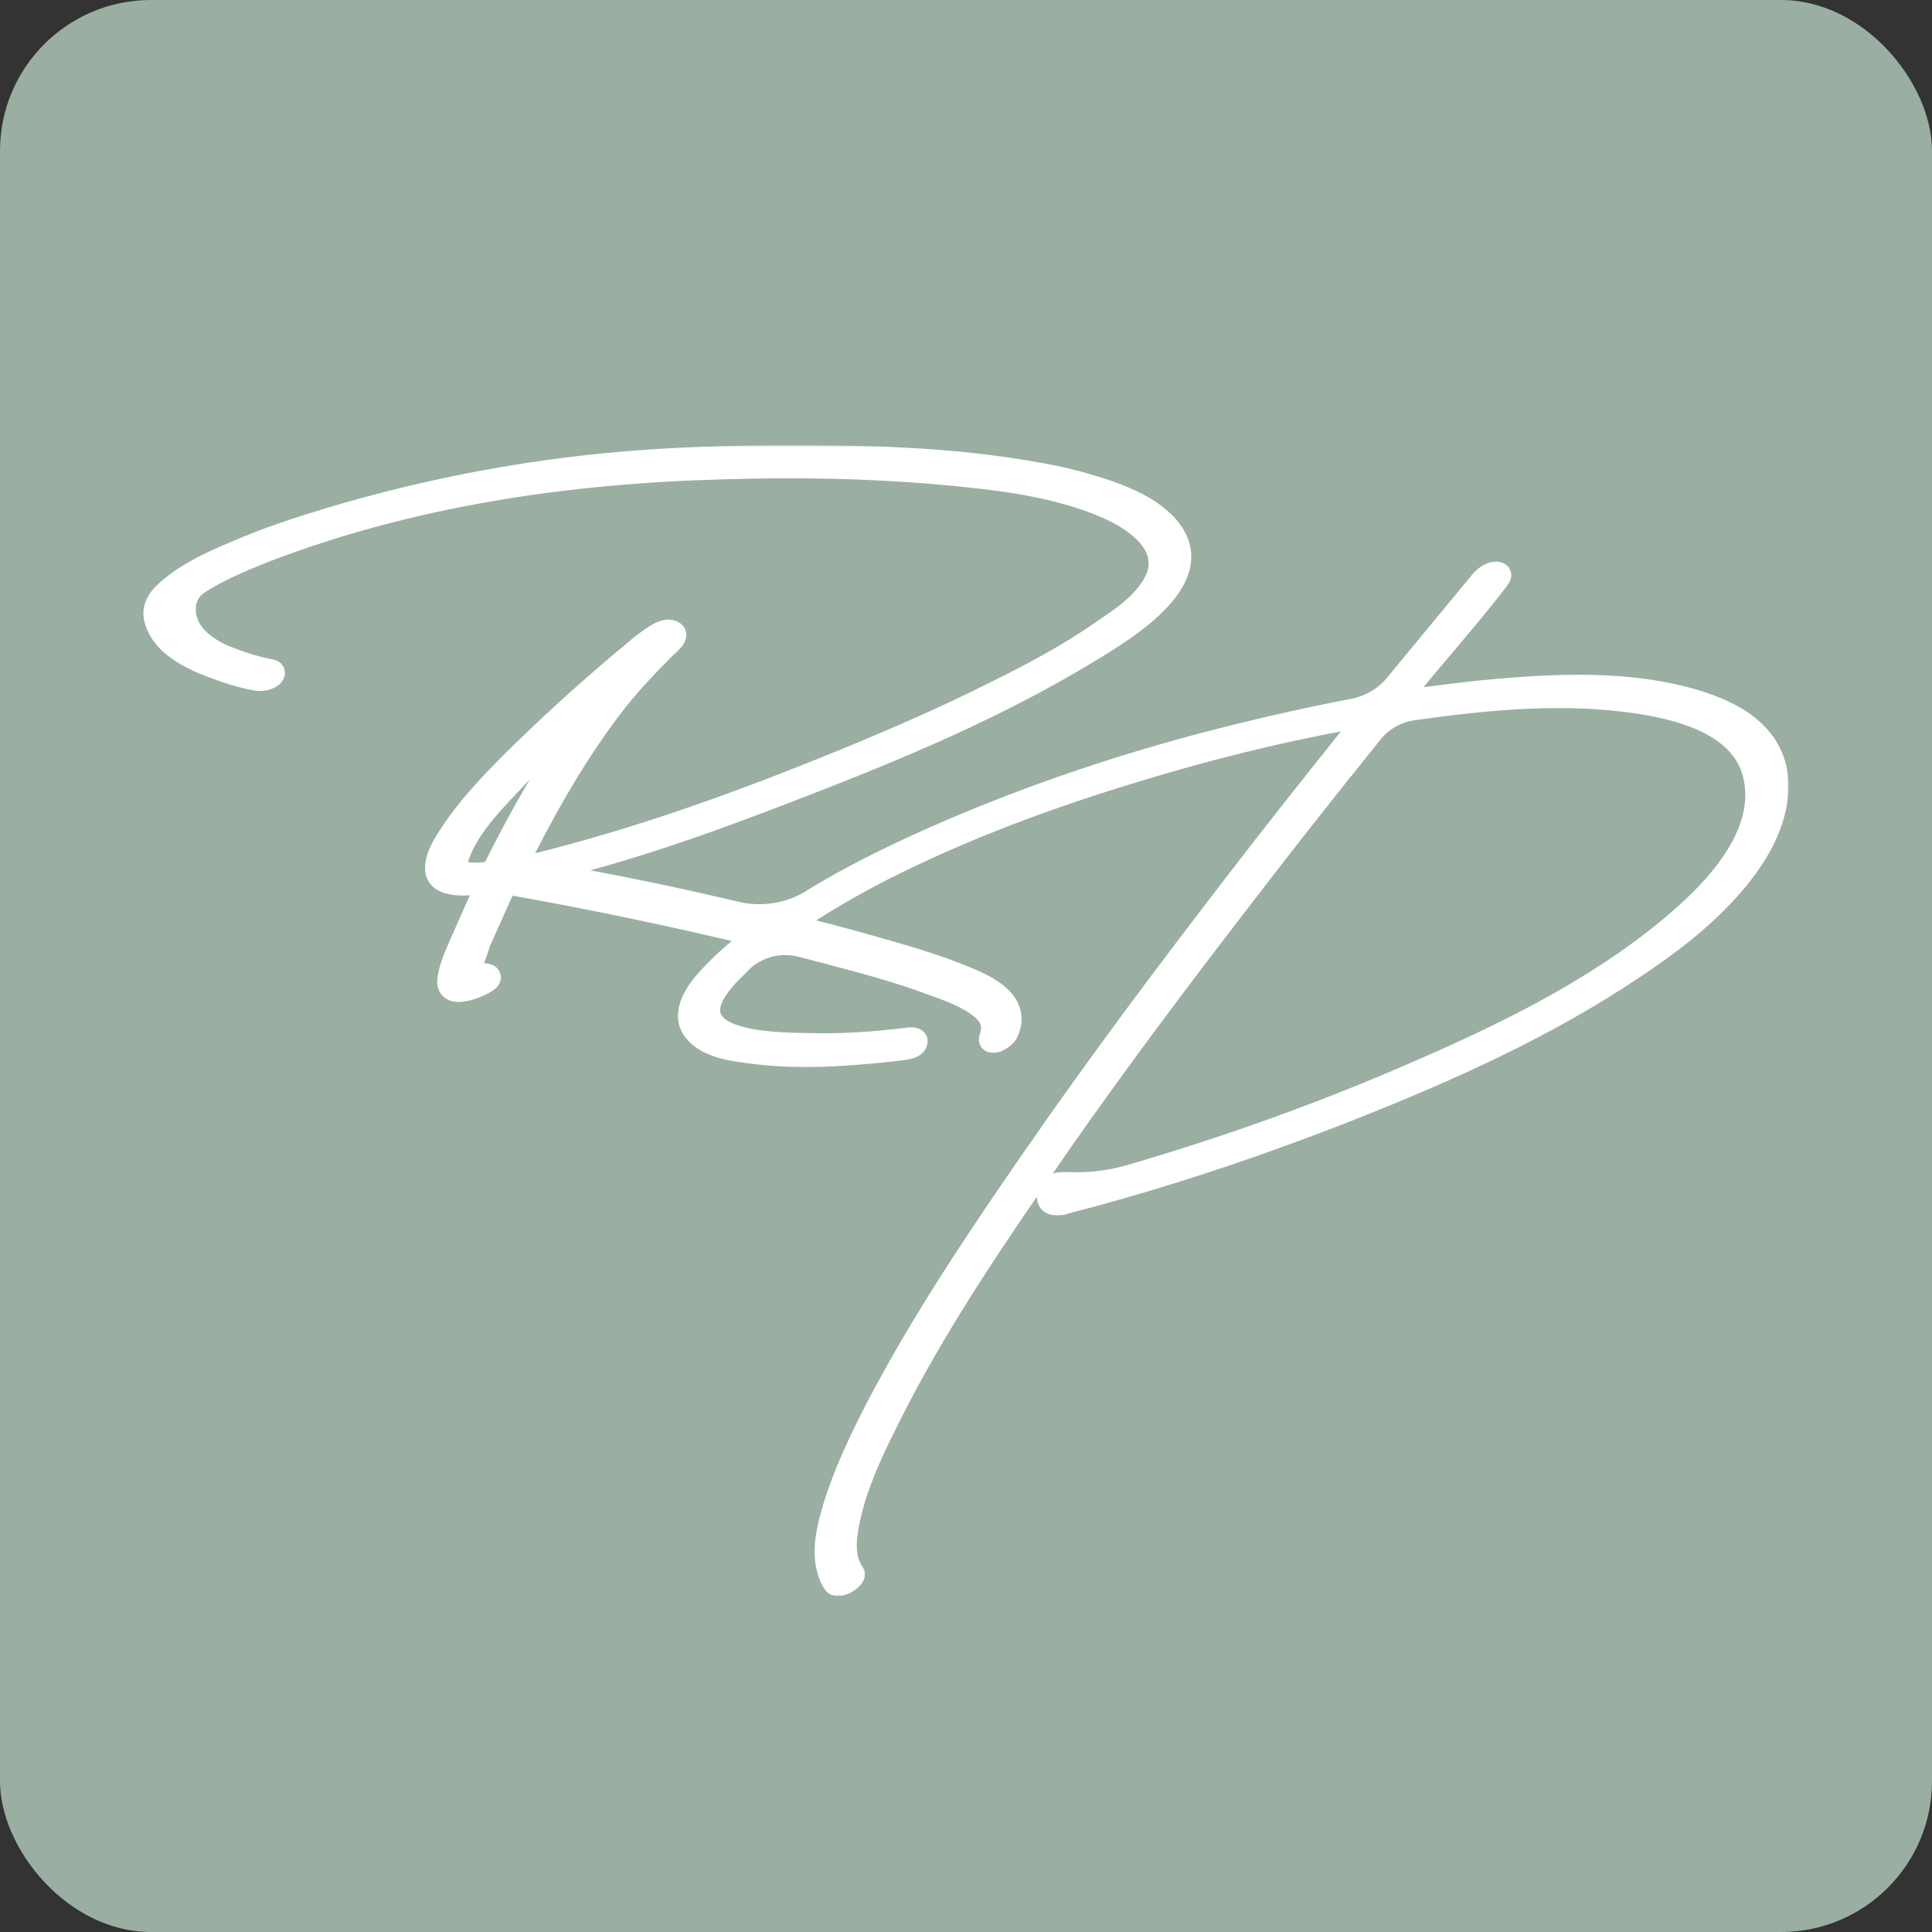
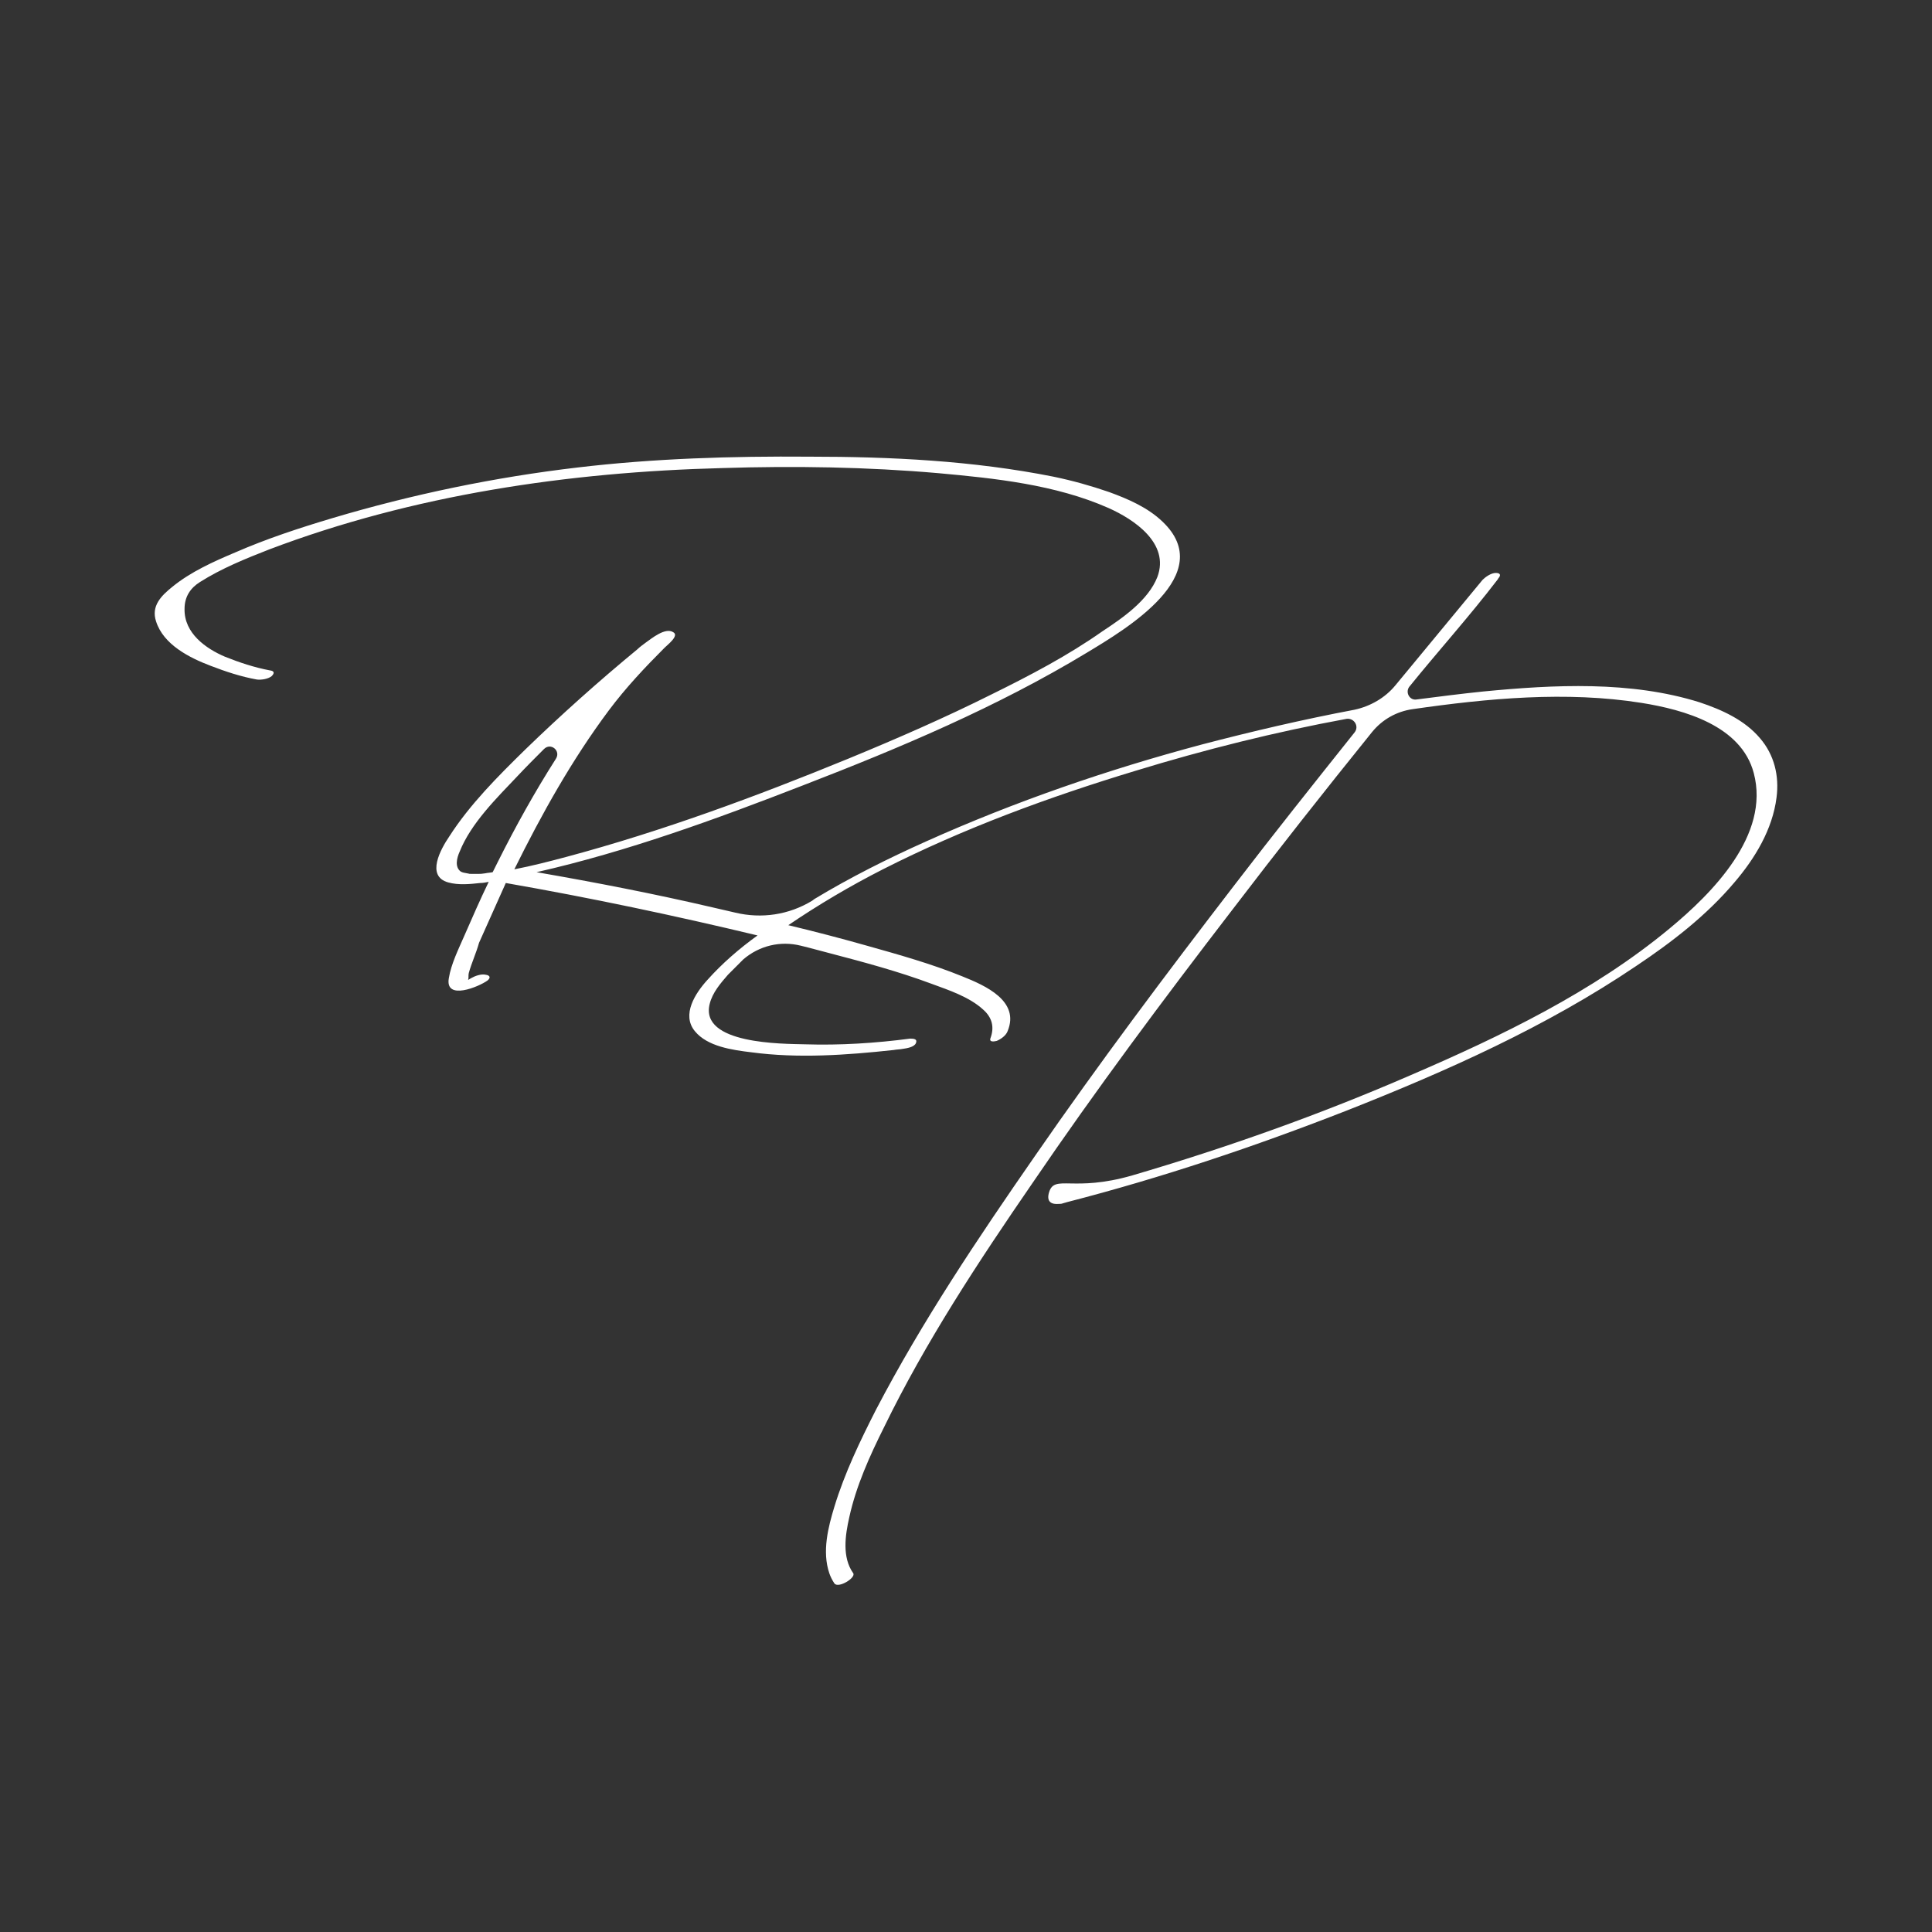
<svg xmlns="http://www.w3.org/2000/svg" width="512" height="512" viewBox="0 0 512 512" fill="none">
  <rect x="0" y="0" width="512" height="512" fill="#333333" stroke="none" />
-   <rect width="512" height="512" rx="40" fill="#9AAFA2" />
  <mask id="path-2-outside-1_1123_1222" maskUnits="userSpaceOnUse" x="37" y="118" width="437" height="305" fill="black">
-     <rect fill="white" x="37" y="118" width="437" height="305" />
    <path d="M466.422 195.639C462.347 190.806 456.309 188.087 450.422 186.123C432.157 180.383 411.78 181.441 393.063 183.253C387.176 183.857 381.289 184.613 375.402 185.368C373.591 185.67 372.383 183.555 373.44 182.045C381.138 172.529 389.44 163.315 396.836 153.648C396.987 153.497 396.987 153.346 397.138 153.195C397.893 152.289 397.44 151.835 396.383 151.835C395.176 151.835 393.666 152.893 392.912 153.648C386.421 161.502 379.93 169.357 373.44 177.211C372.232 178.722 371.025 180.081 369.817 181.592C367.1 184.915 363.175 187.18 358.949 188.087C345.364 190.655 331.779 193.827 318.495 197.301C293.589 203.947 268.985 212.405 245.438 222.979C235.325 227.51 225.362 232.495 215.853 238.234C215.702 238.386 215.4 238.537 215.249 238.688C209.06 242.464 201.815 243.521 194.871 241.86C192.909 241.406 190.947 240.953 188.984 240.5C173.437 236.875 157.889 233.854 142.191 231.135C166.191 225.698 189.739 217.088 212.683 208.176C238.494 198.207 264.306 187.332 288.005 172.982C298.269 166.789 322.873 152.289 308.08 138.241C304.156 134.465 298.873 132.199 293.891 130.387C289.061 128.725 284.231 127.366 279.099 126.308C257.815 122.079 236.079 121.022 214.494 121.022C193.965 120.871 173.437 121.475 153.059 123.892C131.172 126.459 109.285 130.991 88.002 137.335C79.398 139.903 70.643 142.773 62.341 146.398C56.605 148.814 50.567 151.533 45.737 155.461C42.718 157.877 40.001 160.596 41.359 164.674C43.322 170.867 50.265 174.341 55.85 176.456C59.775 177.967 63.85 179.326 68.077 180.081C69.284 180.232 71.096 179.93 72.001 179.175C72.756 178.42 72.756 177.816 71.549 177.664C67.473 176.909 63.398 175.55 59.624 174.039C54.643 171.925 48.756 167.846 48.907 161.351C48.907 158.028 50.567 155.763 52.982 154.252C58.718 150.627 65.058 148.059 71.247 145.642C109.436 131.142 150.644 125.1 191.399 124.043C210.569 123.438 229.74 123.741 248.759 125.402C263.702 126.761 279.702 128.423 293.74 134.616C300.533 137.637 310.043 143.981 306.722 152.893C304.307 159.086 297.514 163.768 292.231 167.242C283.023 173.737 272.91 179.024 262.797 184.008C250.419 190.201 237.589 195.79 224.758 201.077C200.456 211.046 175.55 220.26 150.191 227.057C145.663 228.265 140.984 229.474 136.304 230.38C143.55 215.728 151.55 201.379 161.361 188.238C165.89 182.196 170.871 176.909 176.154 171.623C176.909 170.867 180.078 168.451 178.418 167.544C176.305 166.185 172.682 169.206 171.173 170.263C170.569 170.716 169.512 171.472 168.908 172.076C158.644 180.534 148.682 189.446 139.172 198.66C131.927 205.759 124.53 213.161 119.096 221.619C116.832 224.942 112.757 232.193 118.795 233.854C121.512 234.609 124.53 234.307 127.247 234.005C128.002 234.005 128.757 233.854 129.512 233.703C127.247 238.386 125.134 243.219 123.021 248.053C121.512 251.527 119.549 255.454 118.945 259.23C117.889 265.272 126.946 261.496 129.21 259.834C130.115 259.079 129.814 258.475 128.757 258.324C127.549 258.022 125.889 258.626 124.832 259.23C124.53 259.381 124.38 259.532 124.078 259.683C124.078 259.683 124.078 259.683 124.078 259.532C124.229 259.23 124.078 258.475 124.229 257.871C124.983 255.152 126.191 252.584 126.946 249.865L134.04 234.005C156.531 237.932 178.72 242.615 200.758 247.902C195.928 251.376 191.399 255.303 187.475 259.683C184.305 263.157 180.531 268.897 184.154 273.278C187.475 277.356 194.116 278.262 199.098 278.866C211.475 280.528 224.305 279.621 236.834 278.262C237.589 278.111 238.494 278.111 239.249 277.96C240.306 277.809 242.268 277.507 242.721 276.45C243.174 275.392 242.268 275.241 241.211 275.241C232.004 276.449 222.645 277.054 213.286 276.752C207.4 276.601 185.362 276.752 188.079 266.027C188.833 263.006 190.947 260.59 192.909 258.324C194.267 256.964 195.626 255.605 196.984 254.246C201.211 250.62 206.796 249.261 212.23 250.62C214.796 251.225 217.362 251.98 219.777 252.584C228.985 255.001 238.042 257.418 246.947 260.741C251.476 262.402 256.91 264.215 260.532 267.538C262.948 269.652 263.551 272.22 262.495 275.09C262.042 276.298 263.551 275.996 264.155 275.845C265.212 275.392 266.57 274.486 267.023 273.278C270.344 265.272 261.136 261.194 255.098 258.777C246.947 255.454 238.343 253.037 229.74 250.62C222.796 248.657 215.853 246.844 208.909 245.183C216.909 239.745 225.362 234.76 233.966 230.38C255.4 219.505 278.042 211.197 300.986 204.249C319.25 198.66 337.967 193.978 356.836 190.504C358.798 190.201 360.307 192.467 358.949 194.129C348.232 207.572 337.515 221.015 327.099 234.609C308.986 258.173 291.174 281.887 274.268 306.357C259.174 328.108 244.381 350.161 232.155 373.573C227.928 381.881 223.853 390.339 221.136 399.251C219.475 404.689 217.815 411.184 219.777 416.924C220.079 417.83 220.532 418.736 221.136 419.642C222.192 421.002 226.872 418.132 226.117 416.924C223.098 412.694 224.004 406.803 225.06 402.121C226.872 393.813 230.494 385.808 234.268 378.255C245.287 355.598 259.325 334.301 273.665 313.456C290.42 288.835 308.231 264.97 326.345 241.407C338.571 225.395 350.949 209.687 363.628 193.978C366.345 190.655 370.119 188.54 374.345 187.936C394.27 185.066 415.101 183.102 435.025 186.274C446.346 188.087 461.441 192.316 464.762 204.853C469.139 221.317 453.743 236.724 442.422 246.089C422.195 262.855 397.742 274.637 373.893 284.908C349.892 295.33 325.288 304.091 300.08 311.492C284.382 316.024 279.552 311.19 278.042 315.873C277.136 318.743 278.948 319.196 280.608 319.045C280.91 319.045 281.363 319.045 281.665 318.894C282.269 318.743 282.721 318.592 282.721 318.592C307.929 312.097 332.684 303.789 356.987 294.273C383.402 283.851 409.818 272.069 433.516 256.058C443.026 249.714 452.233 242.615 459.63 233.854C465.064 227.51 469.743 219.807 470.8 211.348C471.554 205.608 470.196 200.02 466.422 195.639ZM131.927 228.416C131.474 229.323 131.021 230.229 130.568 231.135C129.965 231.286 129.21 231.286 128.606 231.437C127.549 231.588 127.398 231.588 126.795 231.588C126.191 231.588 125.587 231.588 124.983 231.588C124.078 231.588 124.681 231.588 123.776 231.437C123.021 231.286 122.719 231.286 122.115 230.984C120.455 229.776 121.059 227.359 121.813 225.698C124.832 218.145 131.625 211.499 137.059 205.759C139.323 203.343 141.738 200.926 144.153 198.509C145.965 196.696 148.682 198.962 147.323 201.077C141.738 209.838 136.606 219.051 131.927 228.416Z" />
  </mask>
  <path d="M466.422 195.639C462.347 190.806 456.309 188.087 450.422 186.123C432.157 180.383 411.78 181.441 393.063 183.253C387.176 183.857 381.289 184.613 375.402 185.368C373.591 185.67 372.383 183.555 373.44 182.045C381.138 172.529 389.44 163.315 396.836 153.648C396.987 153.497 396.987 153.346 397.138 153.195C397.893 152.289 397.44 151.835 396.383 151.835C395.176 151.835 393.666 152.893 392.912 153.648C386.421 161.502 379.93 169.357 373.44 177.211C372.232 178.722 371.025 180.081 369.817 181.592C367.1 184.915 363.175 187.18 358.949 188.087C345.364 190.655 331.779 193.827 318.495 197.301C293.589 203.947 268.985 212.405 245.438 222.979C235.325 227.51 225.362 232.495 215.853 238.234C215.702 238.386 215.4 238.537 215.249 238.688C209.06 242.464 201.815 243.521 194.871 241.86C192.909 241.406 190.947 240.953 188.984 240.5C173.437 236.875 157.889 233.854 142.191 231.135C166.191 225.698 189.739 217.088 212.683 208.176C238.494 198.207 264.306 187.332 288.005 172.982C298.269 166.789 322.873 152.289 308.08 138.241C304.156 134.465 298.873 132.199 293.891 130.387C289.061 128.725 284.231 127.366 279.099 126.308C257.815 122.079 236.079 121.022 214.494 121.022C193.965 120.871 173.437 121.475 153.059 123.892C131.172 126.459 109.285 130.991 88.002 137.335C79.398 139.903 70.643 142.773 62.341 146.398C56.605 148.814 50.567 151.533 45.737 155.461C42.718 157.877 40.001 160.596 41.359 164.674C43.322 170.867 50.265 174.341 55.85 176.456C59.775 177.967 63.85 179.326 68.077 180.081C69.284 180.232 71.096 179.93 72.001 179.175C72.756 178.42 72.756 177.816 71.549 177.664C67.473 176.909 63.398 175.55 59.624 174.039C54.643 171.925 48.756 167.846 48.907 161.351C48.907 158.028 50.567 155.763 52.982 154.252C58.718 150.627 65.058 148.059 71.247 145.642C109.436 131.142 150.644 125.1 191.399 124.043C210.569 123.438 229.74 123.741 248.759 125.402C263.702 126.761 279.702 128.423 293.74 134.616C300.533 137.637 310.043 143.981 306.722 152.893C304.307 159.086 297.514 163.768 292.231 167.242C283.023 173.737 272.91 179.024 262.797 184.008C250.419 190.201 237.589 195.79 224.758 201.077C200.456 211.046 175.55 220.26 150.191 227.057C145.663 228.265 140.984 229.474 136.304 230.38C143.55 215.728 151.55 201.379 161.361 188.238C165.89 182.196 170.871 176.909 176.154 171.623C176.909 170.867 180.078 168.451 178.418 167.544C176.305 166.185 172.682 169.206 171.173 170.263C170.569 170.716 169.512 171.472 168.908 172.076C158.644 180.534 148.682 189.446 139.172 198.66C131.927 205.759 124.53 213.161 119.096 221.619C116.832 224.942 112.757 232.193 118.795 233.854C121.512 234.609 124.53 234.307 127.247 234.005C128.002 234.005 128.757 233.854 129.512 233.703C127.247 238.386 125.134 243.219 123.021 248.053C121.512 251.527 119.549 255.454 118.945 259.23C117.889 265.272 126.946 261.496 129.21 259.834C130.115 259.079 129.814 258.475 128.757 258.324C127.549 258.022 125.889 258.626 124.832 259.23C124.53 259.381 124.38 259.532 124.078 259.683C124.078 259.683 124.078 259.683 124.078 259.532C124.229 259.23 124.078 258.475 124.229 257.871C124.983 255.152 126.191 252.584 126.946 249.865L134.04 234.005C156.531 237.932 178.72 242.615 200.758 247.902C195.928 251.376 191.399 255.303 187.475 259.683C184.305 263.157 180.531 268.897 184.154 273.278C187.475 277.356 194.116 278.262 199.098 278.866C211.475 280.528 224.305 279.621 236.834 278.262C237.589 278.111 238.494 278.111 239.249 277.96C240.306 277.809 242.268 277.507 242.721 276.45C243.174 275.392 242.268 275.241 241.211 275.241C232.004 276.449 222.645 277.054 213.286 276.752C207.4 276.601 185.362 276.752 188.079 266.027C188.833 263.006 190.947 260.59 192.909 258.324C194.267 256.964 195.626 255.605 196.984 254.246C201.211 250.62 206.796 249.261 212.23 250.62C214.796 251.225 217.362 251.98 219.777 252.584C228.985 255.001 238.042 257.418 246.947 260.741C251.476 262.402 256.91 264.215 260.532 267.538C262.948 269.652 263.551 272.22 262.495 275.09C262.042 276.298 263.551 275.996 264.155 275.845C265.212 275.392 266.57 274.486 267.023 273.278C270.344 265.272 261.136 261.194 255.098 258.777C246.947 255.454 238.343 253.037 229.74 250.62C222.796 248.657 215.853 246.844 208.909 245.183C216.909 239.745 225.362 234.76 233.966 230.38C255.4 219.505 278.042 211.197 300.986 204.249C319.25 198.66 337.967 193.978 356.836 190.504C358.798 190.201 360.307 192.467 358.949 194.129C348.232 207.572 337.515 221.015 327.099 234.609C308.986 258.173 291.174 281.887 274.268 306.357C259.174 328.108 244.381 350.161 232.155 373.573C227.928 381.881 223.853 390.339 221.136 399.251C219.475 404.689 217.815 411.184 219.777 416.924C220.079 417.83 220.532 418.736 221.136 419.642C222.192 421.002 226.872 418.132 226.117 416.924C223.098 412.694 224.004 406.803 225.06 402.121C226.872 393.813 230.494 385.808 234.268 378.255C245.287 355.598 259.325 334.301 273.665 313.456C290.42 288.835 308.231 264.97 326.345 241.407C338.571 225.395 350.949 209.687 363.628 193.978C366.345 190.655 370.119 188.54 374.345 187.936C394.27 185.066 415.101 183.102 435.025 186.274C446.346 188.087 461.441 192.316 464.762 204.853C469.139 221.317 453.743 236.724 442.422 246.089C422.195 262.855 397.742 274.637 373.893 284.908C349.892 295.33 325.288 304.091 300.08 311.492C284.382 316.024 279.552 311.19 278.042 315.873C277.136 318.743 278.948 319.196 280.608 319.045C280.91 319.045 281.363 319.045 281.665 318.894C282.269 318.743 282.721 318.592 282.721 318.592C307.929 312.097 332.684 303.789 356.987 294.273C383.402 283.851 409.818 272.069 433.516 256.058C443.026 249.714 452.233 242.615 459.63 233.854C465.064 227.51 469.743 219.807 470.8 211.348C471.554 205.608 470.196 200.02 466.422 195.639ZM131.927 228.416C131.474 229.323 131.021 230.229 130.568 231.135C129.965 231.286 129.21 231.286 128.606 231.437C127.549 231.588 127.398 231.588 126.795 231.588C126.191 231.588 125.587 231.588 124.983 231.588C124.078 231.588 124.681 231.588 123.776 231.437C123.021 231.286 122.719 231.286 122.115 230.984C120.455 229.776 121.059 227.359 121.813 225.698C124.832 218.145 131.625 211.499 137.059 205.759C139.323 203.343 141.738 200.926 144.153 198.509C145.965 196.696 148.682 198.962 147.323 201.077C141.738 209.838 136.606 219.051 131.927 228.416Z" fill="white" />
-   <path d="M466.422 195.639C462.347 190.806 456.309 188.087 450.422 186.123C432.157 180.383 411.78 181.441 393.063 183.253C387.176 183.857 381.289 184.613 375.402 185.368C373.591 185.67 372.383 183.555 373.44 182.045C381.138 172.529 389.44 163.315 396.836 153.648C396.987 153.497 396.987 153.346 397.138 153.195C397.893 152.289 397.44 151.835 396.383 151.835C395.176 151.835 393.666 152.893 392.912 153.648C386.421 161.502 379.93 169.357 373.44 177.211C372.232 178.722 371.025 180.081 369.817 181.592C367.1 184.915 363.175 187.18 358.949 188.087C345.364 190.655 331.779 193.827 318.495 197.301C293.589 203.947 268.985 212.405 245.438 222.979C235.325 227.51 225.362 232.495 215.853 238.234C215.702 238.386 215.4 238.537 215.249 238.688C209.06 242.464 201.815 243.521 194.871 241.86C192.909 241.406 190.947 240.953 188.984 240.5C173.437 236.875 157.889 233.854 142.191 231.135C166.191 225.698 189.739 217.088 212.683 208.176C238.494 198.207 264.306 187.332 288.005 172.982C298.269 166.789 322.873 152.289 308.08 138.241C304.156 134.465 298.873 132.199 293.891 130.387C289.061 128.725 284.231 127.366 279.099 126.308C257.815 122.079 236.079 121.022 214.494 121.022C193.965 120.871 173.437 121.475 153.059 123.892C131.172 126.459 109.285 130.991 88.002 137.335C79.398 139.903 70.643 142.773 62.341 146.398C56.605 148.814 50.567 151.533 45.737 155.461C42.718 157.877 40.001 160.596 41.359 164.674C43.322 170.867 50.265 174.341 55.85 176.456C59.775 177.967 63.85 179.326 68.077 180.081C69.284 180.232 71.096 179.93 72.001 179.175C72.756 178.42 72.756 177.816 71.549 177.664C67.473 176.909 63.398 175.55 59.624 174.039C54.643 171.925 48.756 167.846 48.907 161.351C48.907 158.028 50.567 155.763 52.982 154.252C58.718 150.627 65.058 148.059 71.247 145.642C109.436 131.142 150.644 125.1 191.399 124.043C210.569 123.438 229.74 123.741 248.759 125.402C263.702 126.761 279.702 128.423 293.74 134.616C300.533 137.637 310.043 143.981 306.722 152.893C304.307 159.086 297.514 163.768 292.231 167.242C283.023 173.737 272.91 179.024 262.797 184.008C250.419 190.201 237.589 195.79 224.758 201.077C200.456 211.046 175.55 220.26 150.191 227.057C145.663 228.265 140.984 229.474 136.304 230.38C143.55 215.728 151.55 201.379 161.361 188.238C165.89 182.196 170.871 176.909 176.154 171.623C176.909 170.867 180.078 168.451 178.418 167.544C176.305 166.185 172.682 169.206 171.173 170.263C170.569 170.716 169.512 171.472 168.908 172.076C158.644 180.534 148.682 189.446 139.172 198.66C131.927 205.759 124.53 213.161 119.096 221.619C116.832 224.942 112.757 232.193 118.795 233.854C121.512 234.609 124.53 234.307 127.247 234.005C128.002 234.005 128.757 233.854 129.512 233.703C127.247 238.386 125.134 243.219 123.021 248.053C121.512 251.527 119.549 255.454 118.945 259.23C117.889 265.272 126.946 261.496 129.21 259.834C130.115 259.079 129.814 258.475 128.757 258.324C127.549 258.022 125.889 258.626 124.832 259.23C124.53 259.381 124.38 259.532 124.078 259.683C124.078 259.683 124.078 259.683 124.078 259.532C124.229 259.23 124.078 258.475 124.229 257.871C124.983 255.152 126.191 252.584 126.946 249.865L134.04 234.005C156.531 237.932 178.72 242.615 200.758 247.902C195.928 251.376 191.399 255.303 187.475 259.683C184.305 263.157 180.531 268.897 184.154 273.278C187.475 277.356 194.116 278.262 199.098 278.866C211.475 280.528 224.305 279.621 236.834 278.262C237.589 278.111 238.494 278.111 239.249 277.96C240.306 277.809 242.268 277.507 242.721 276.45C243.174 275.392 242.268 275.241 241.211 275.241C232.004 276.449 222.645 277.054 213.286 276.752C207.4 276.601 185.362 276.752 188.079 266.027C188.833 263.006 190.947 260.59 192.909 258.324C194.267 256.964 195.626 255.605 196.984 254.246C201.211 250.62 206.796 249.261 212.23 250.62C214.796 251.225 217.362 251.98 219.777 252.584C228.985 255.001 238.042 257.418 246.947 260.741C251.476 262.402 256.91 264.215 260.532 267.538C262.948 269.652 263.551 272.22 262.495 275.09C262.042 276.298 263.551 275.996 264.155 275.845C265.212 275.392 266.57 274.486 267.023 273.278C270.344 265.272 261.136 261.194 255.098 258.777C246.947 255.454 238.343 253.037 229.74 250.62C222.796 248.657 215.853 246.844 208.909 245.183C216.909 239.745 225.362 234.76 233.966 230.38C255.4 219.505 278.042 211.197 300.986 204.249C319.25 198.66 337.967 193.978 356.836 190.504C358.798 190.201 360.307 192.467 358.949 194.129C348.232 207.572 337.515 221.015 327.099 234.609C308.986 258.173 291.174 281.887 274.268 306.357C259.174 328.108 244.381 350.161 232.155 373.573C227.928 381.881 223.853 390.339 221.136 399.251C219.475 404.689 217.815 411.184 219.777 416.924C220.079 417.83 220.532 418.736 221.136 419.642C222.192 421.002 226.872 418.132 226.117 416.924C223.098 412.694 224.004 406.803 225.06 402.121C226.872 393.813 230.494 385.808 234.268 378.255C245.287 355.598 259.325 334.301 273.665 313.456C290.42 288.835 308.231 264.97 326.345 241.407C338.571 225.395 350.949 209.687 363.628 193.978C366.345 190.655 370.119 188.54 374.345 187.936C394.27 185.066 415.101 183.102 435.025 186.274C446.346 188.087 461.441 192.316 464.762 204.853C469.139 221.317 453.743 236.724 442.422 246.089C422.195 262.855 397.742 274.637 373.893 284.908C349.892 295.33 325.288 304.091 300.08 311.492C284.382 316.024 279.552 311.19 278.042 315.873C277.136 318.743 278.948 319.196 280.608 319.045C280.91 319.045 281.363 319.045 281.665 318.894C282.269 318.743 282.721 318.592 282.721 318.592C307.929 312.097 332.684 303.789 356.987 294.273C383.402 283.851 409.818 272.069 433.516 256.058C443.026 249.714 452.233 242.615 459.63 233.854C465.064 227.51 469.743 219.807 470.8 211.348C471.554 205.608 470.196 200.02 466.422 195.639ZM131.927 228.416C131.474 229.323 131.021 230.229 130.568 231.135C129.965 231.286 129.21 231.286 128.606 231.437C127.549 231.588 127.398 231.588 126.795 231.588C126.191 231.588 125.587 231.588 124.983 231.588C124.078 231.588 124.681 231.588 123.776 231.437C123.021 231.286 122.719 231.286 122.115 230.984C120.455 229.776 121.059 227.359 121.813 225.698C124.832 218.145 131.625 211.499 137.059 205.759C139.323 203.343 141.738 200.926 144.153 198.509C145.965 196.696 148.682 198.962 147.323 201.077C141.738 209.838 136.606 219.051 131.927 228.416Z" stroke="white" stroke-width="6" mask="url(#path-2-outside-1_1123_1222)" />
</svg>